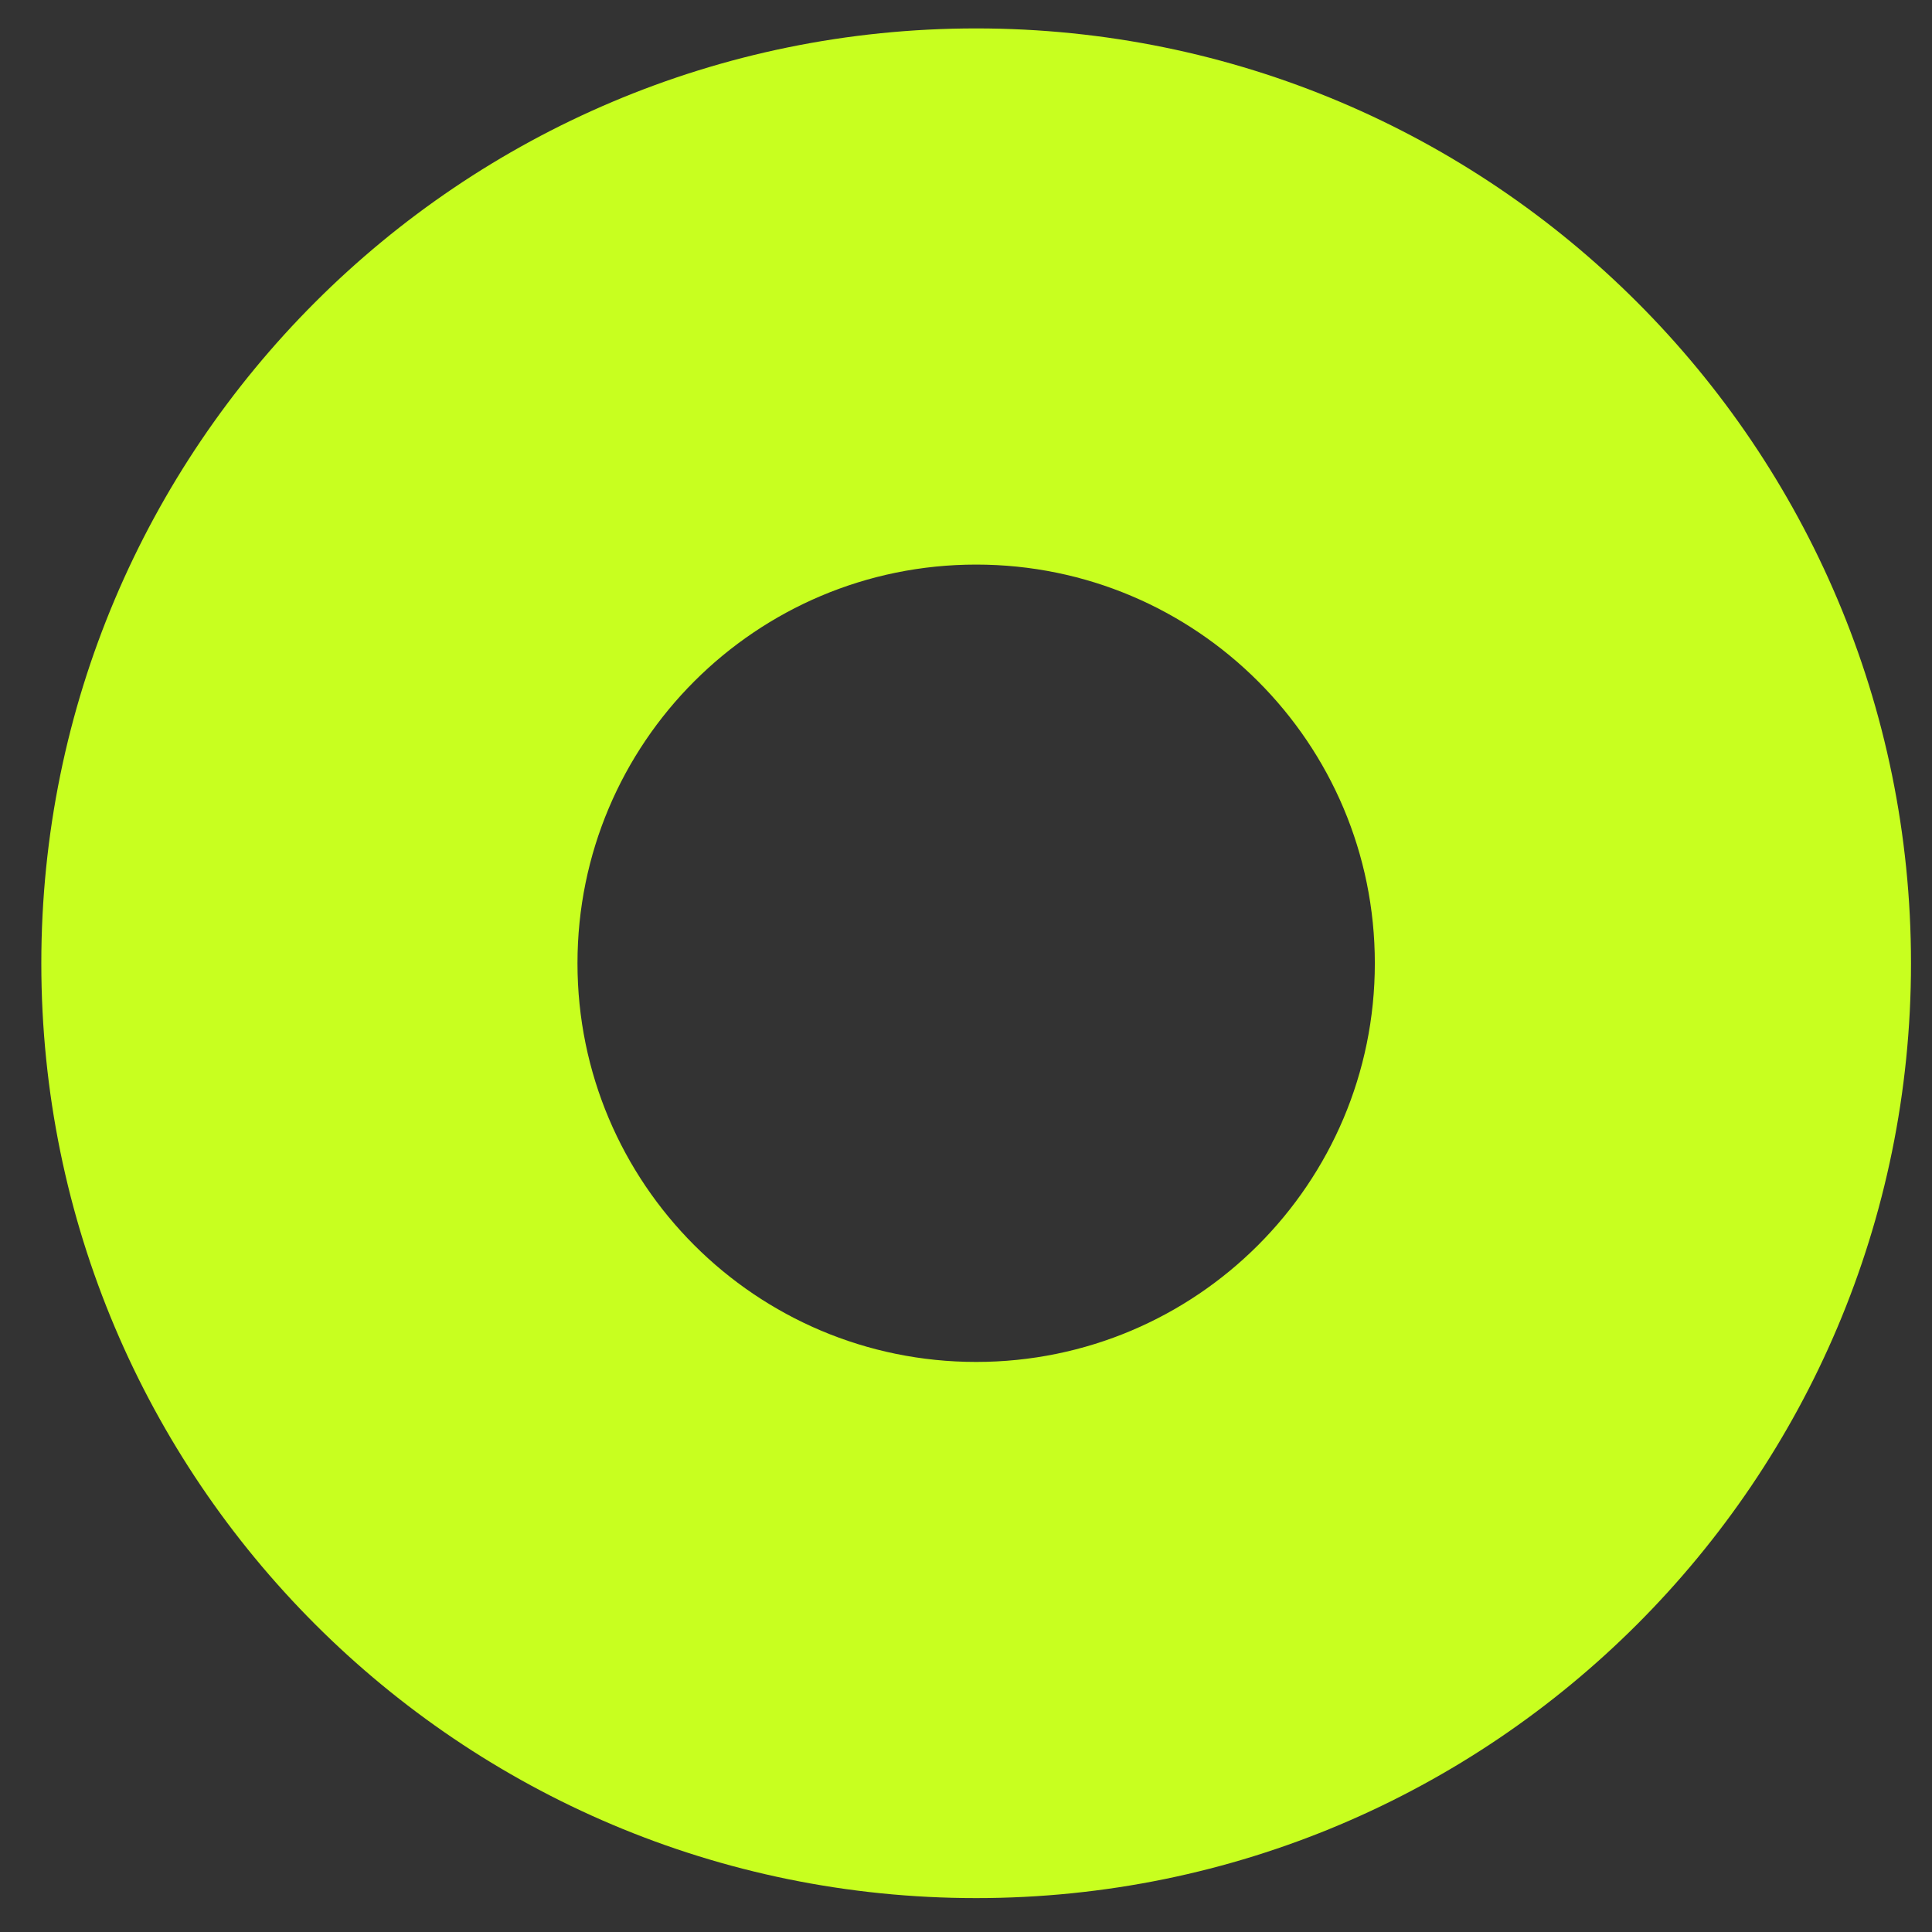
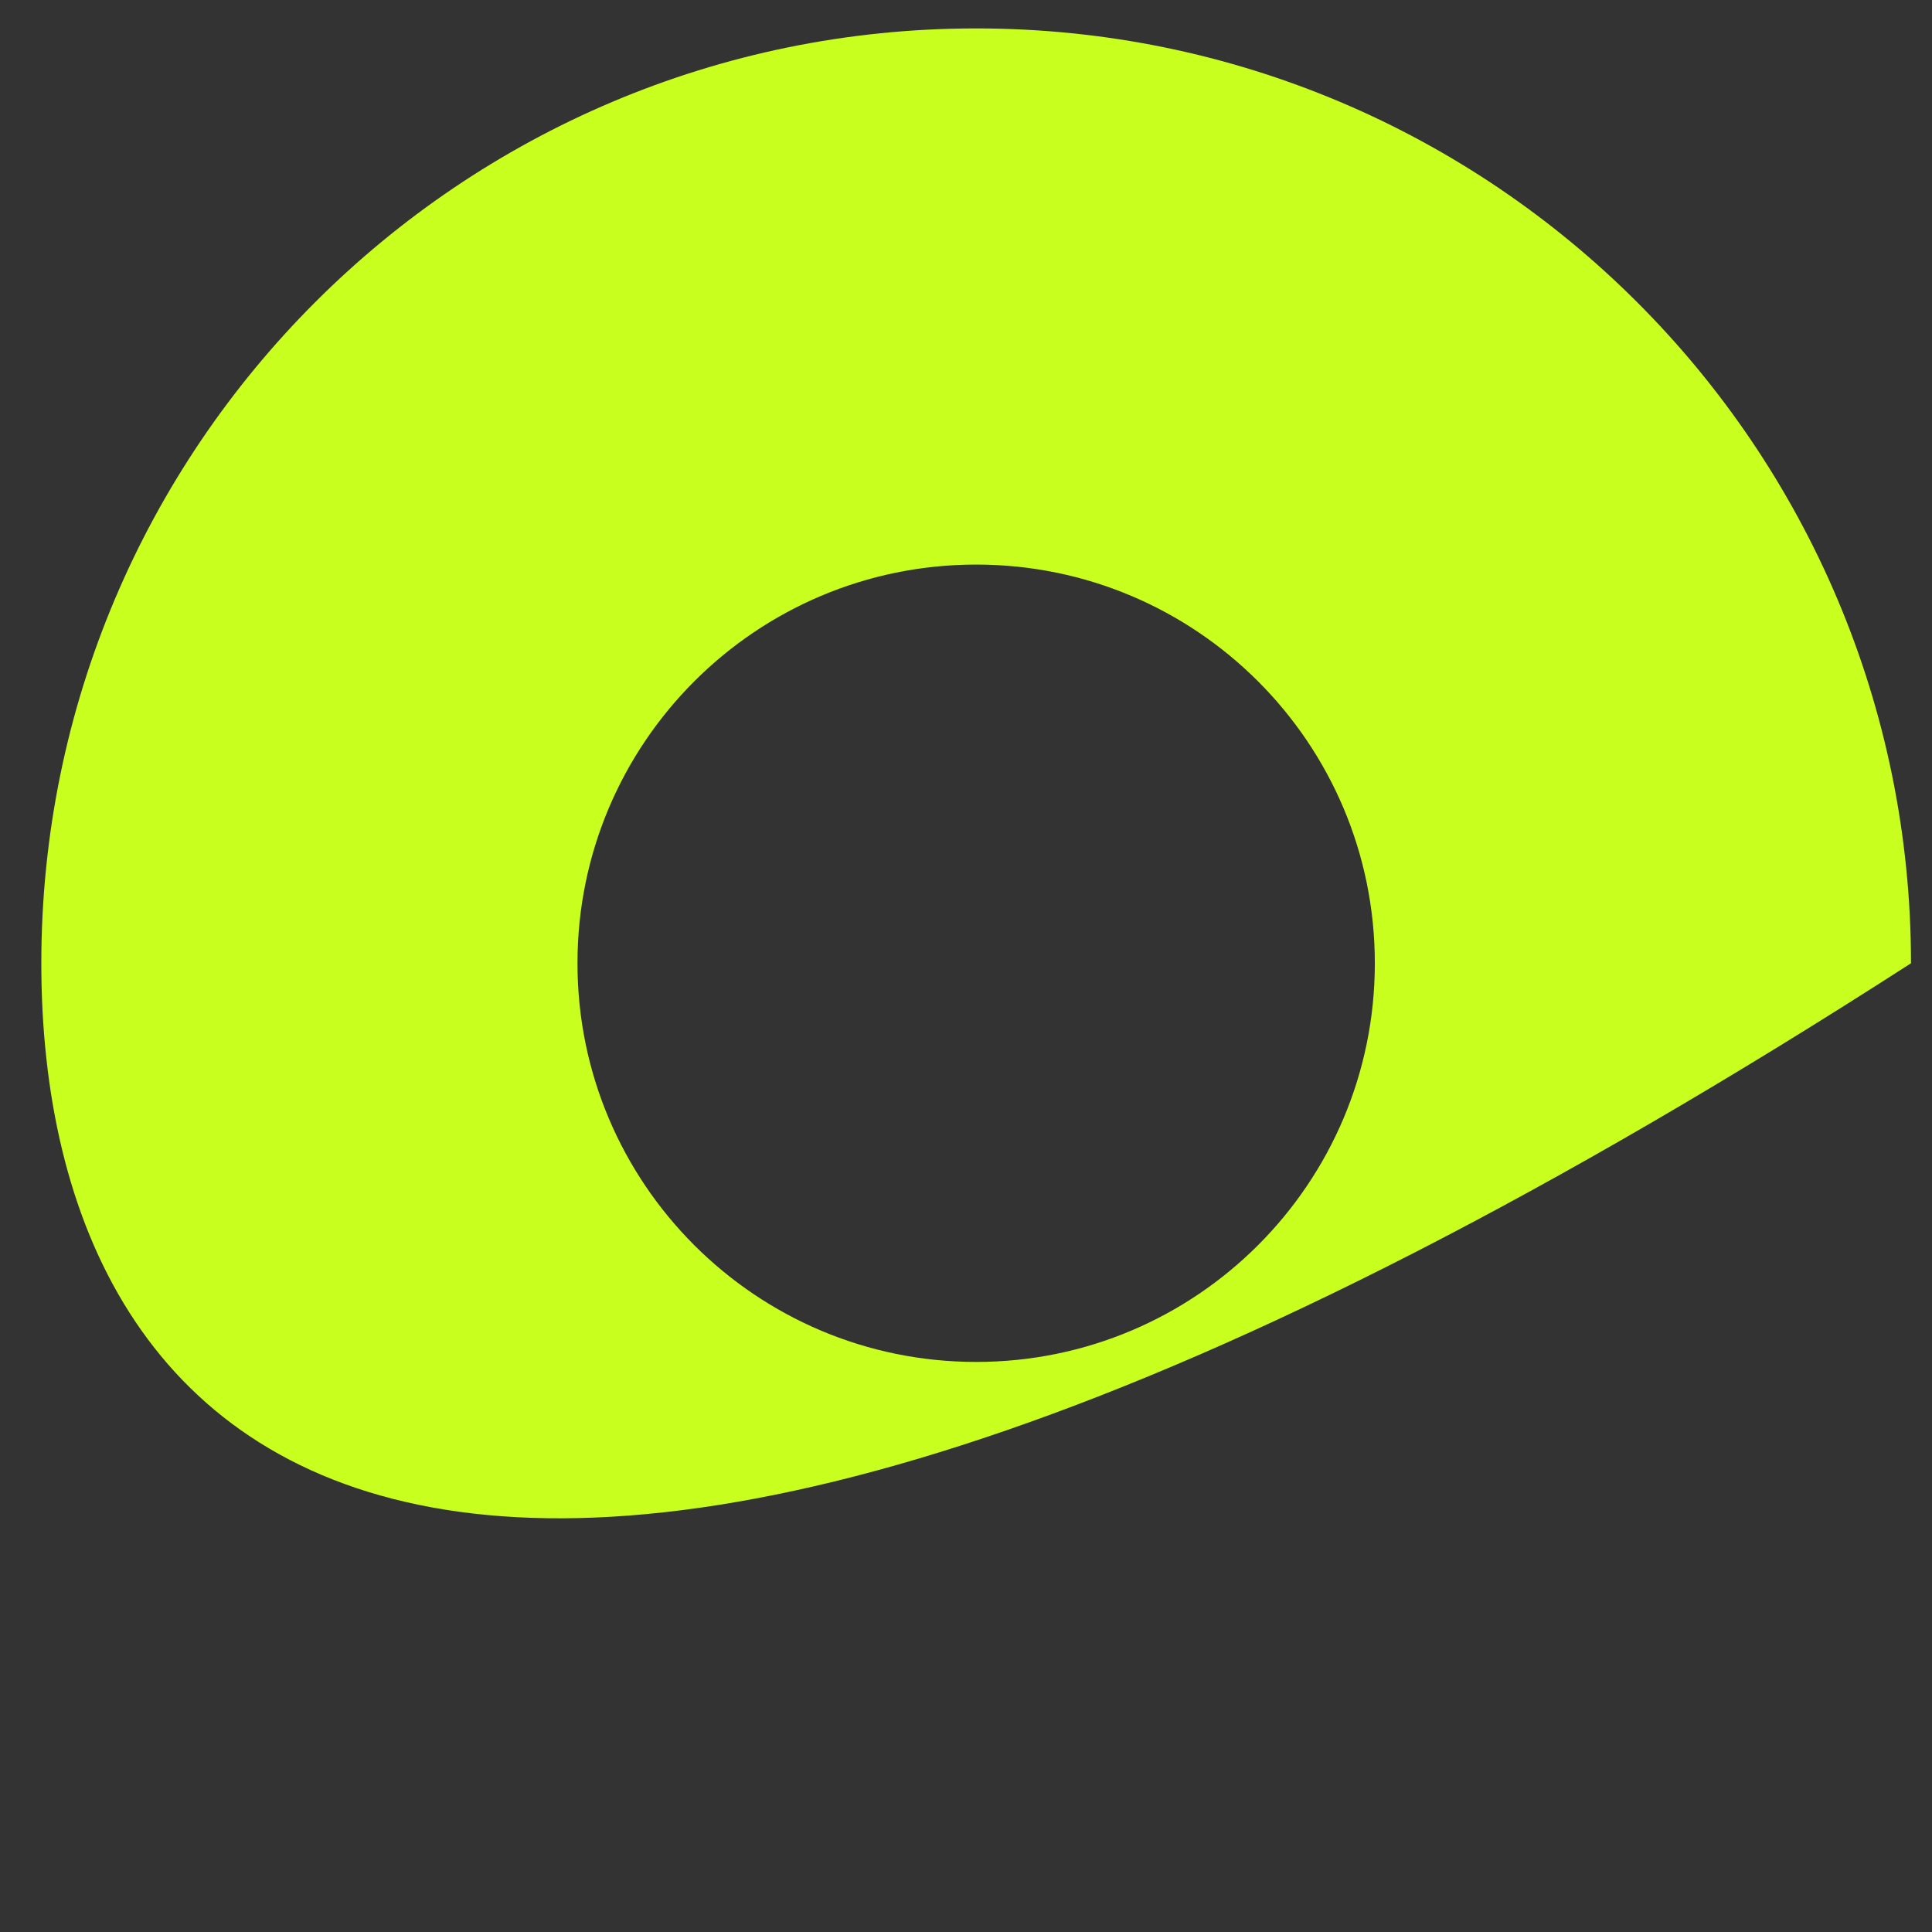
<svg xmlns="http://www.w3.org/2000/svg" width="31px" height="31px" viewBox="0 0 31 31" version="1.1">
  <rect x="0" y="0" width="31" height="31" fill="#333333" stroke="none" />
  <title>Combined Shape</title>
  <g id="🎨-For-Designers---Symbols" stroke="none" stroke-width="1" fill="none" fill-rule="evenodd">
    <g id="Phase-2-Navigation-Solid" transform="translate(-337, -129)" fill="#C8FF1F">
      <g id="Group-7" transform="translate(120.501, 92)">
        <g id="Group-2" transform="translate(177.776, 5.082)">
-           <path d="M54.386,32.374 C62.67,32.374 69.386,39.09 69.386,47.374 C69.386,55.658 62.67,62.374 54.386,62.374 C46.102,62.374 39.386,55.658 39.386,47.374 C39.386,39.09 46.102,32.374 54.386,32.374 Z M54.386,40.977 C50.853,40.977 47.989,43.841 47.989,47.374 C47.989,50.907 50.853,53.771 54.386,53.771 C57.919,53.771 60.783,50.907 60.783,47.374 C60.783,43.841 57.919,40.977 54.386,40.977 Z" id="Combined-Shape" />
+           <path d="M54.386,32.374 C62.67,32.374 69.386,39.09 69.386,47.374 C46.102,62.374 39.386,55.658 39.386,47.374 C39.386,39.09 46.102,32.374 54.386,32.374 Z M54.386,40.977 C50.853,40.977 47.989,43.841 47.989,47.374 C47.989,50.907 50.853,53.771 54.386,53.771 C57.919,53.771 60.783,50.907 60.783,47.374 C60.783,43.841 57.919,40.977 54.386,40.977 Z" id="Combined-Shape" />
        </g>
      </g>
    </g>
  </g>
</svg>